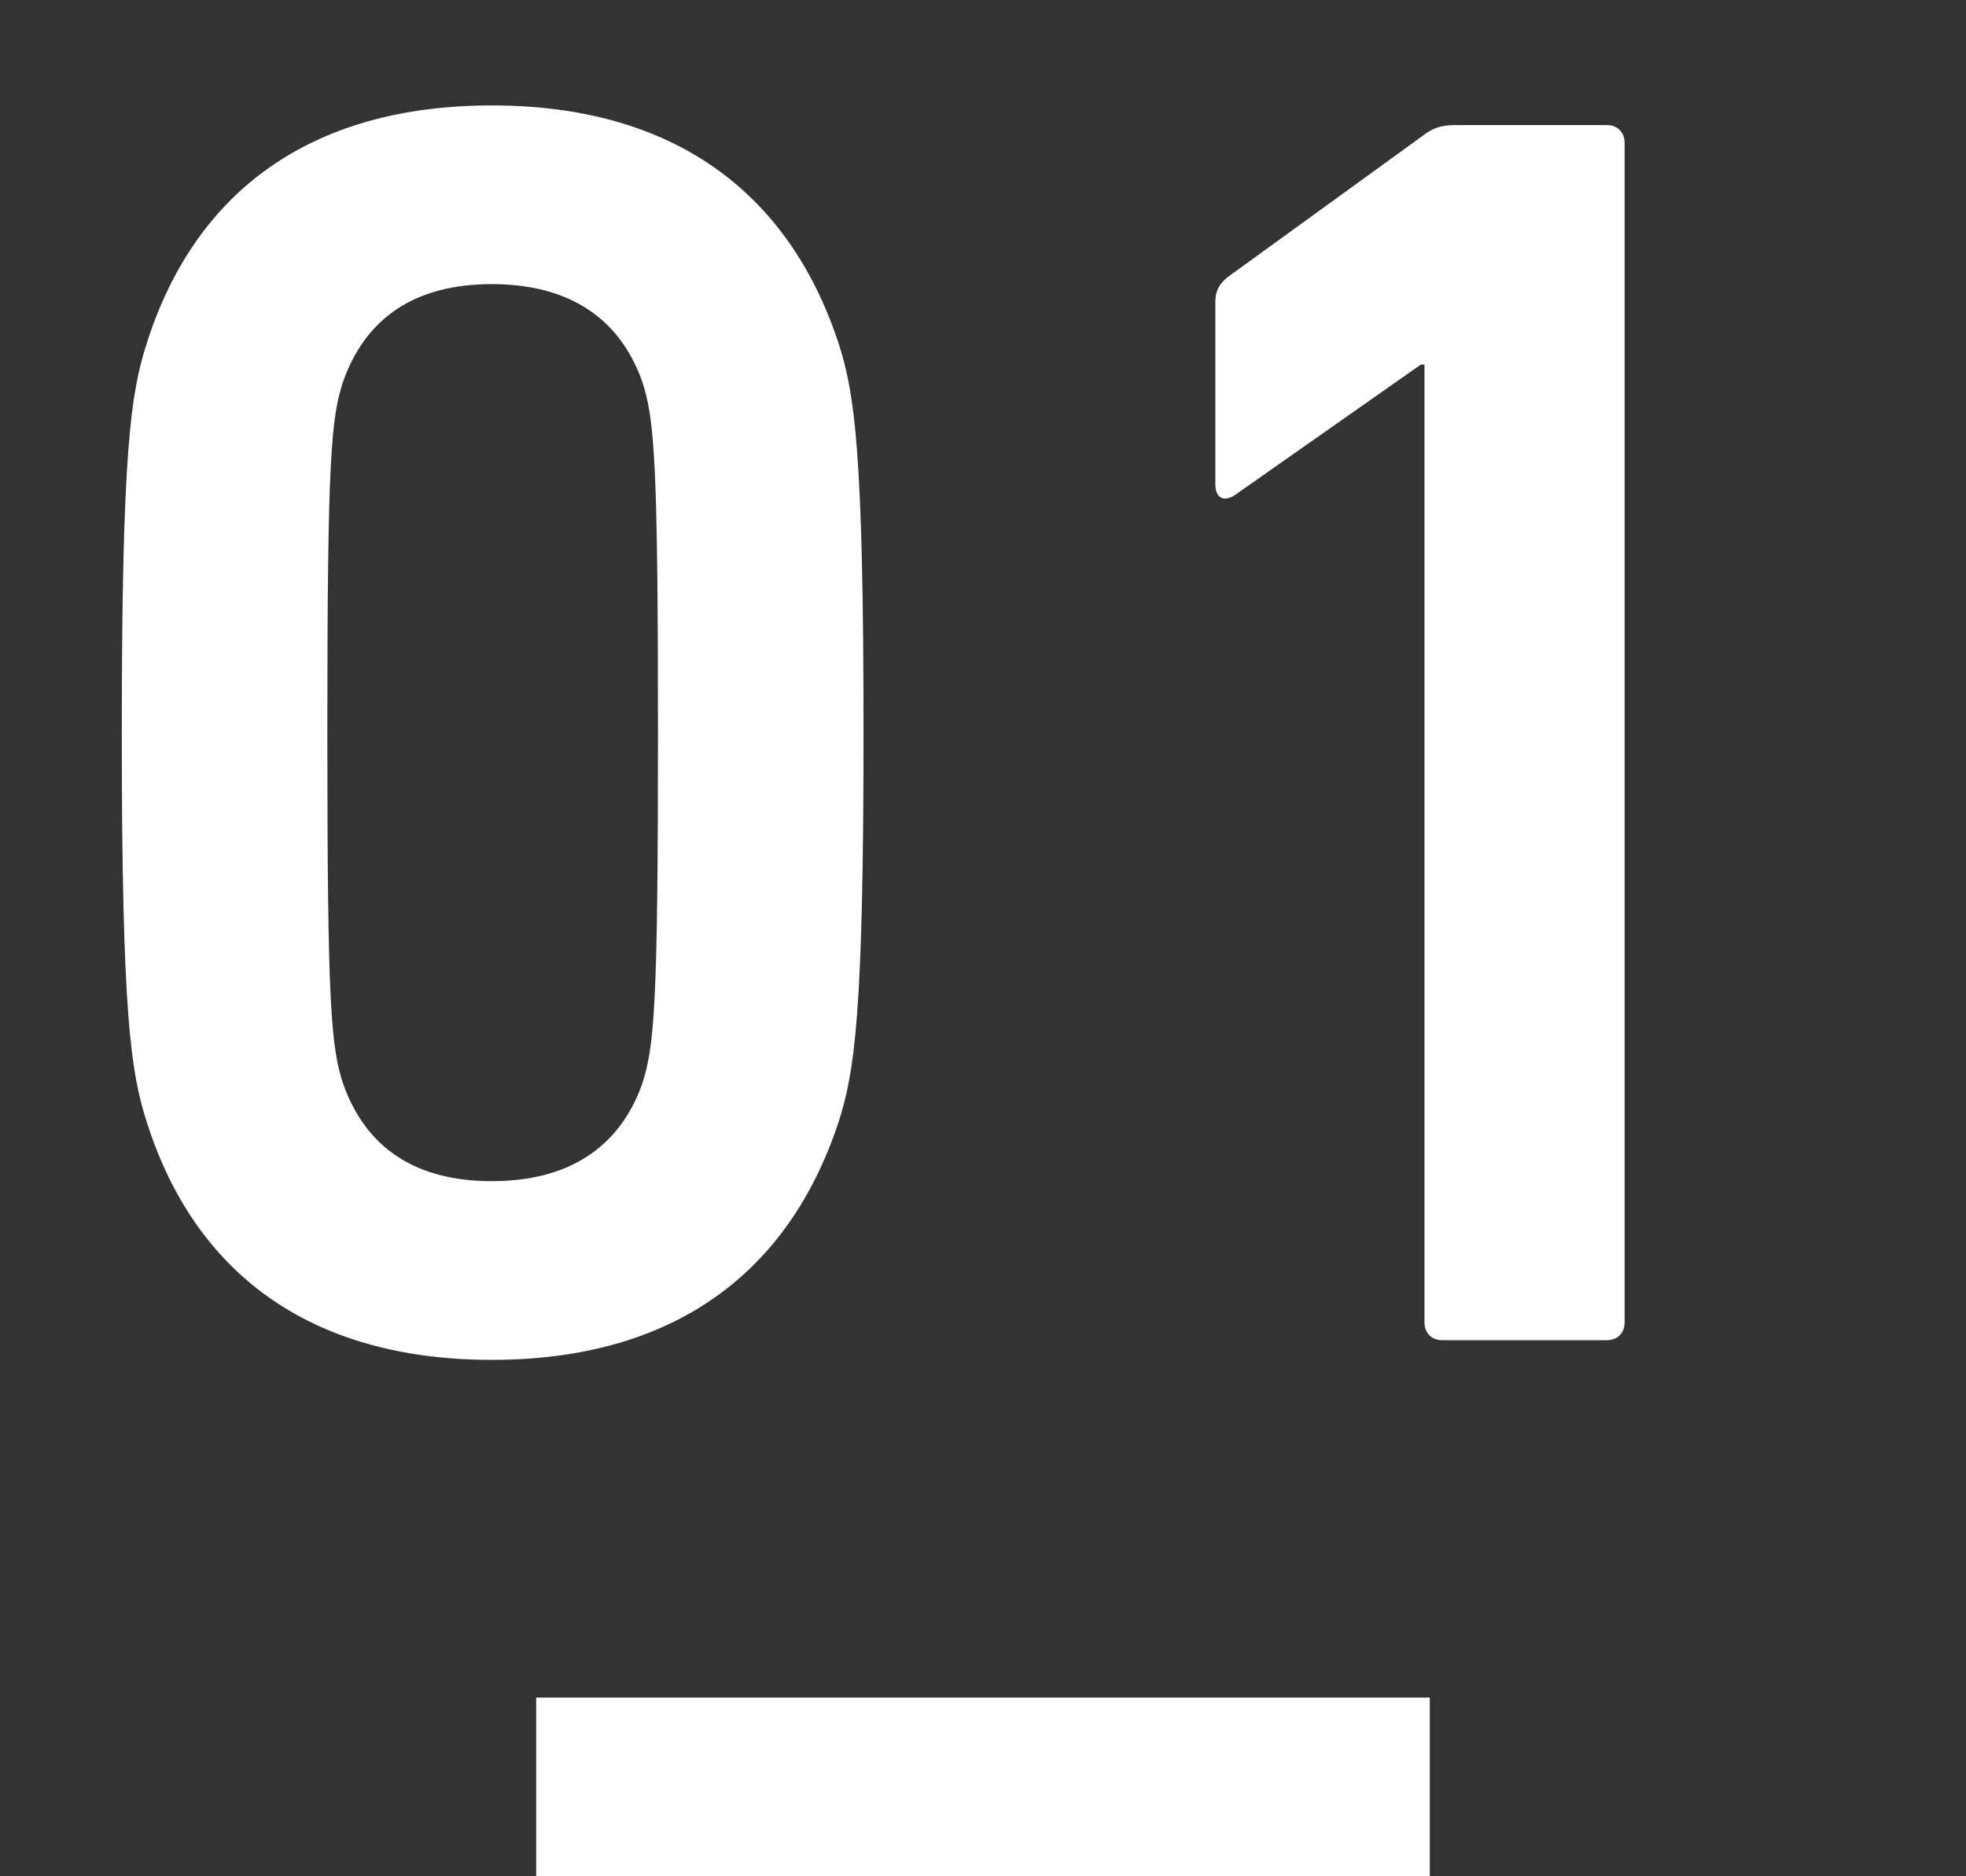
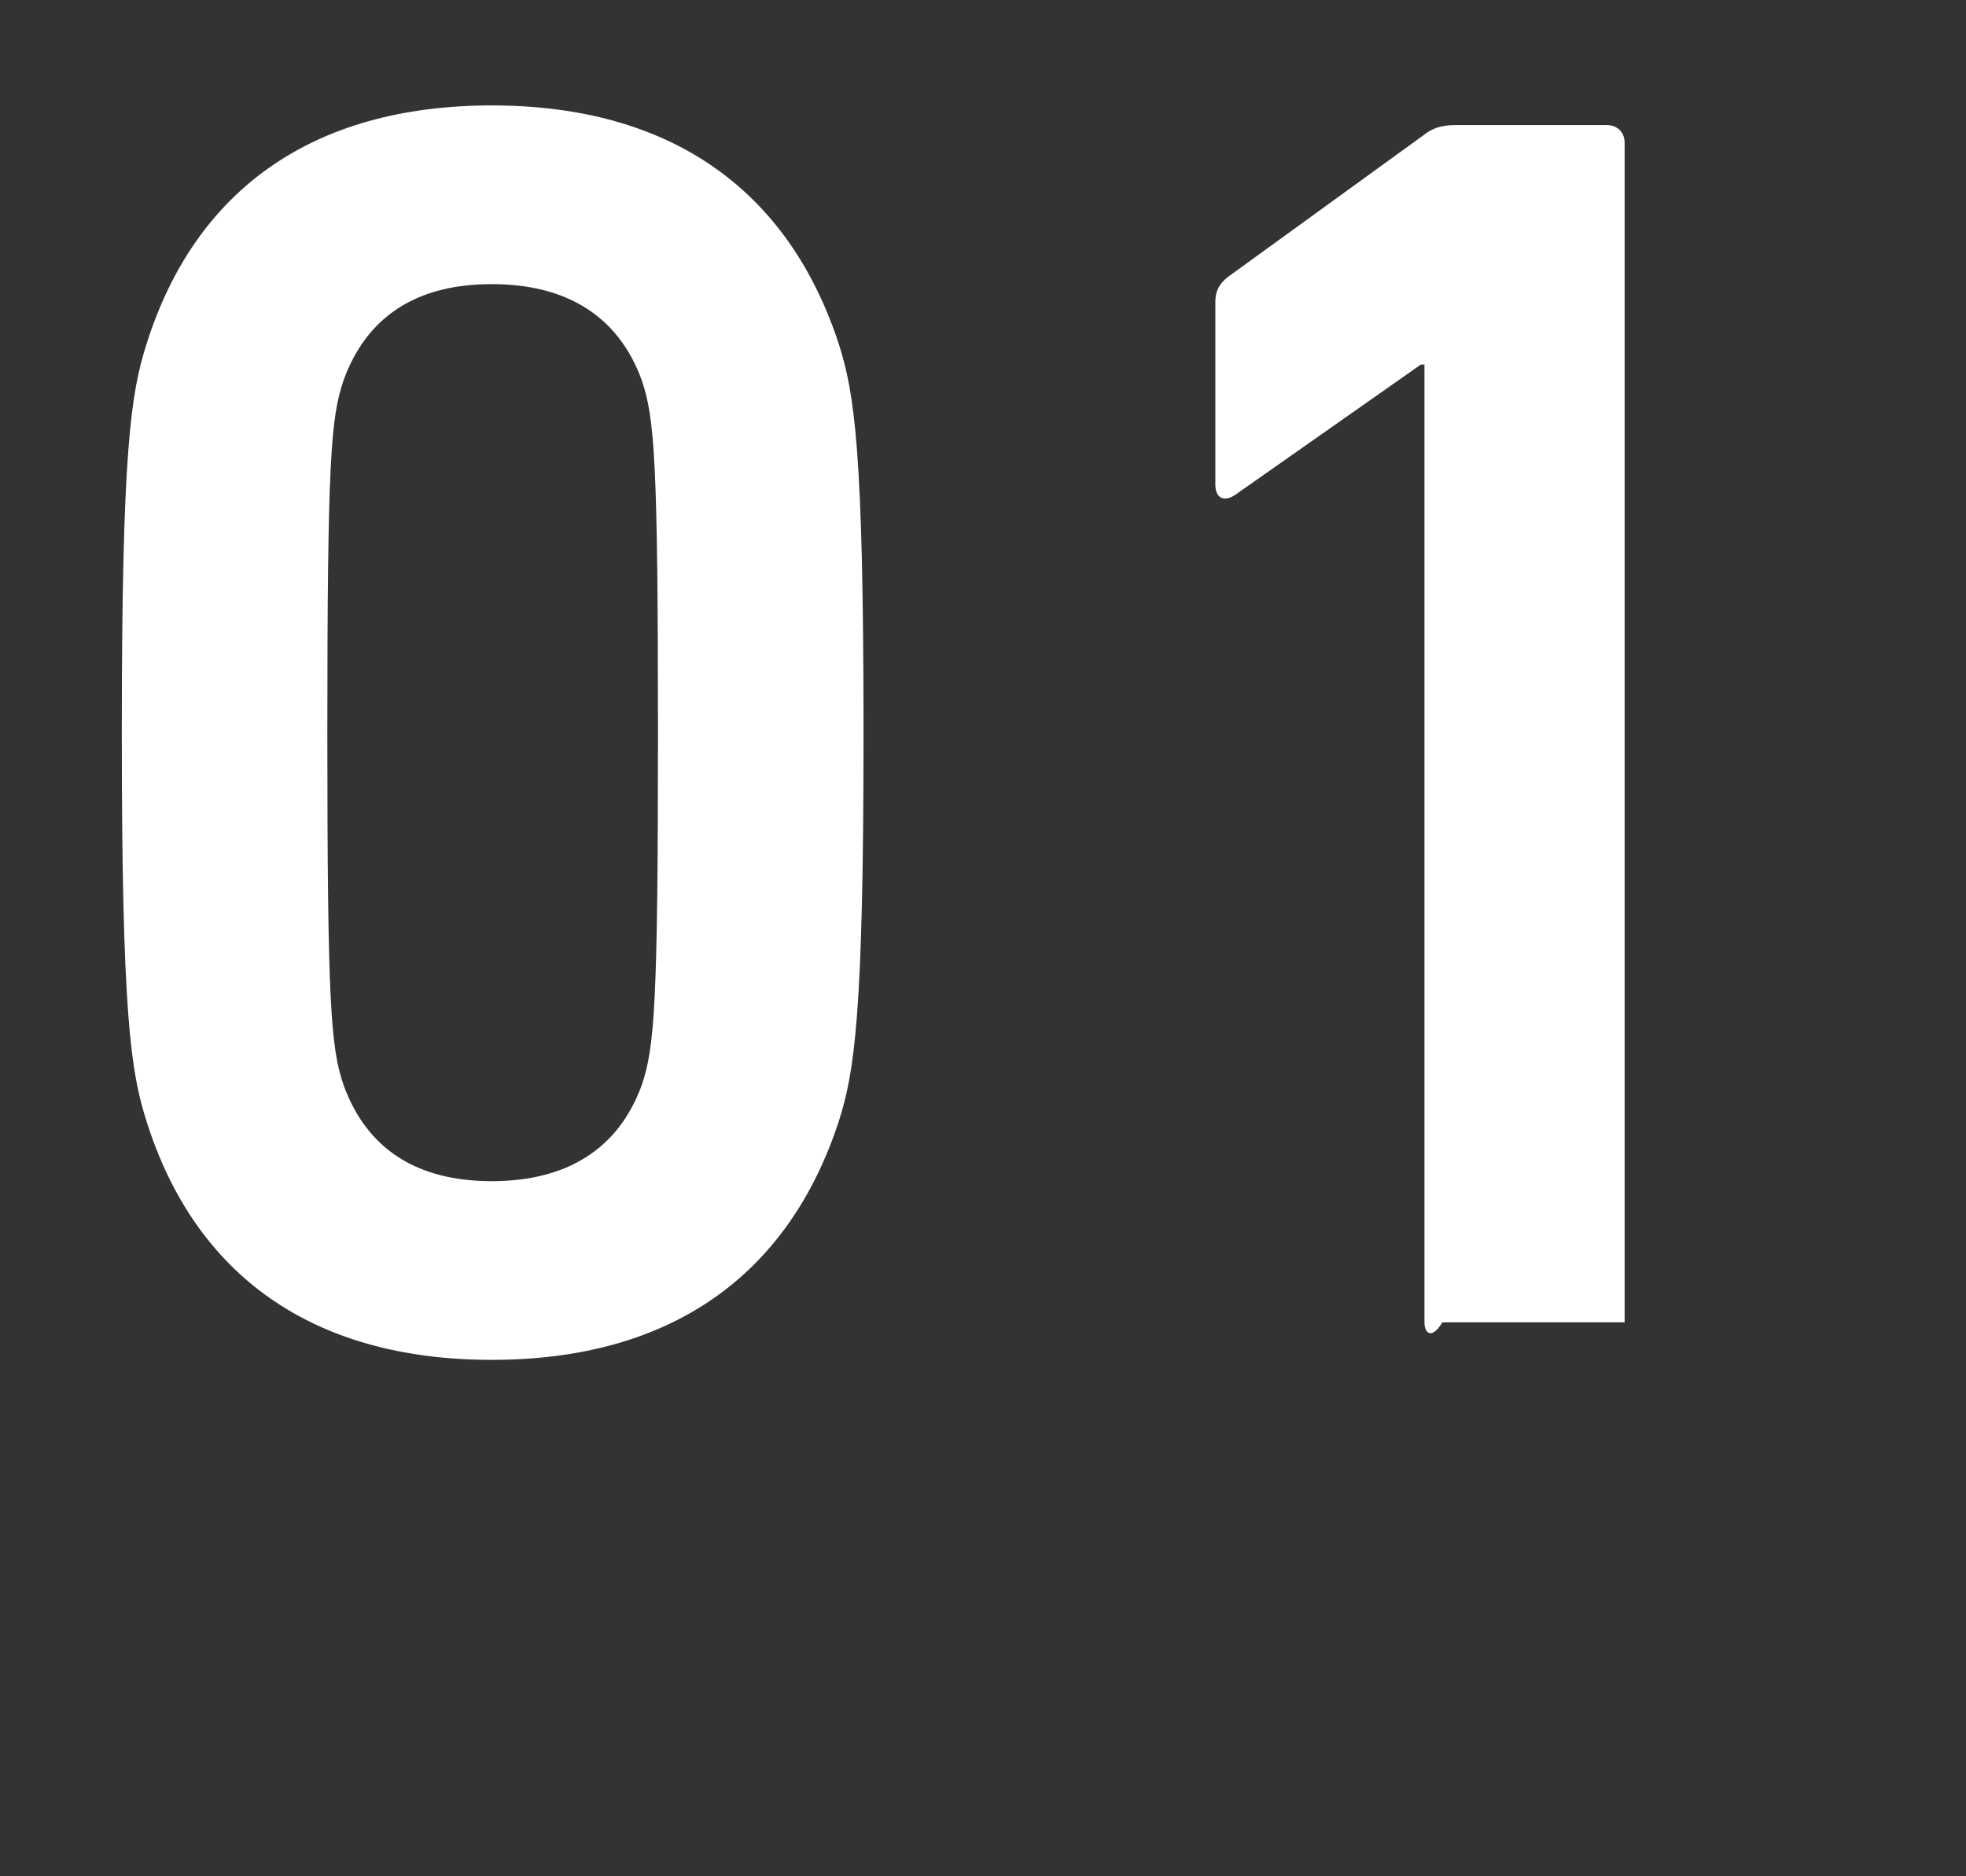
<svg xmlns="http://www.w3.org/2000/svg" width="22" height="21" viewBox="0 0 22 21" fill="none">
  <rect x="0" y="0" width="22" height="21" fill="#333333" stroke="none" />
-   <path d="M1.643 12.56C1.463 12 1.363 11.36 1.363 8.2C1.363 5.04 1.463 4.4 1.643 3.84C2.183 2.14 3.483 1.18 5.503 1.18C7.523 1.18 8.823 2.14 9.383 3.84C9.563 4.4 9.663 5.04 9.663 8.2C9.663 11.36 9.563 12 9.383 12.56C8.823 14.26 7.523 15.22 5.503 15.22C3.483 15.22 2.183 14.26 1.643 12.56ZM3.843 12.14C4.103 12.86 4.663 13.22 5.503 13.22C6.343 13.22 6.923 12.86 7.183 12.14C7.323 11.72 7.363 11.26 7.363 8.2C7.363 5.14 7.323 4.68 7.183 4.26C6.923 3.54 6.343 3.18 5.503 3.18C4.663 3.18 4.103 3.54 3.843 4.26C3.703 4.68 3.663 5.14 3.663 8.2C3.663 11.26 3.703 11.72 3.843 12.14ZM15.94 14.8V4.08H15.9L13.82 5.54C13.7 5.62 13.6 5.58 13.6 5.42V3.38C13.6 3.26 13.64 3.18 13.74 3.1L15.92 1.52C16.02 1.44 16.12 1.4 16.28 1.4H17.98C18.1 1.4 18.18 1.48 18.18 1.6V14.8C18.18 14.92 18.1 15 17.98 15H16.14C16.02 15 15.94 14.92 15.94 14.8Z" fill="white" />
-   <rect x="6" y="19" width="10" height="2" fill="white" />
+   <path d="M1.643 12.56C1.463 12 1.363 11.36 1.363 8.2C1.363 5.04 1.463 4.4 1.643 3.84C2.183 2.14 3.483 1.18 5.503 1.18C7.523 1.18 8.823 2.14 9.383 3.84C9.563 4.4 9.663 5.04 9.663 8.2C9.663 11.36 9.563 12 9.383 12.56C8.823 14.26 7.523 15.22 5.503 15.22C3.483 15.22 2.183 14.26 1.643 12.56ZM3.843 12.14C4.103 12.86 4.663 13.22 5.503 13.22C6.343 13.22 6.923 12.86 7.183 12.14C7.323 11.72 7.363 11.26 7.363 8.2C7.363 5.14 7.323 4.68 7.183 4.26C6.923 3.54 6.343 3.18 5.503 3.18C4.663 3.18 4.103 3.54 3.843 4.26C3.703 4.68 3.663 5.14 3.663 8.2C3.663 11.26 3.703 11.72 3.843 12.14ZM15.94 14.8V4.08H15.9L13.82 5.54C13.7 5.62 13.6 5.58 13.6 5.42V3.38C13.6 3.26 13.64 3.18 13.74 3.1L15.92 1.52C16.02 1.44 16.12 1.4 16.28 1.4H17.98C18.1 1.4 18.18 1.48 18.18 1.6V14.8H16.14C16.02 15 15.94 14.92 15.94 14.8Z" fill="white" />
</svg>